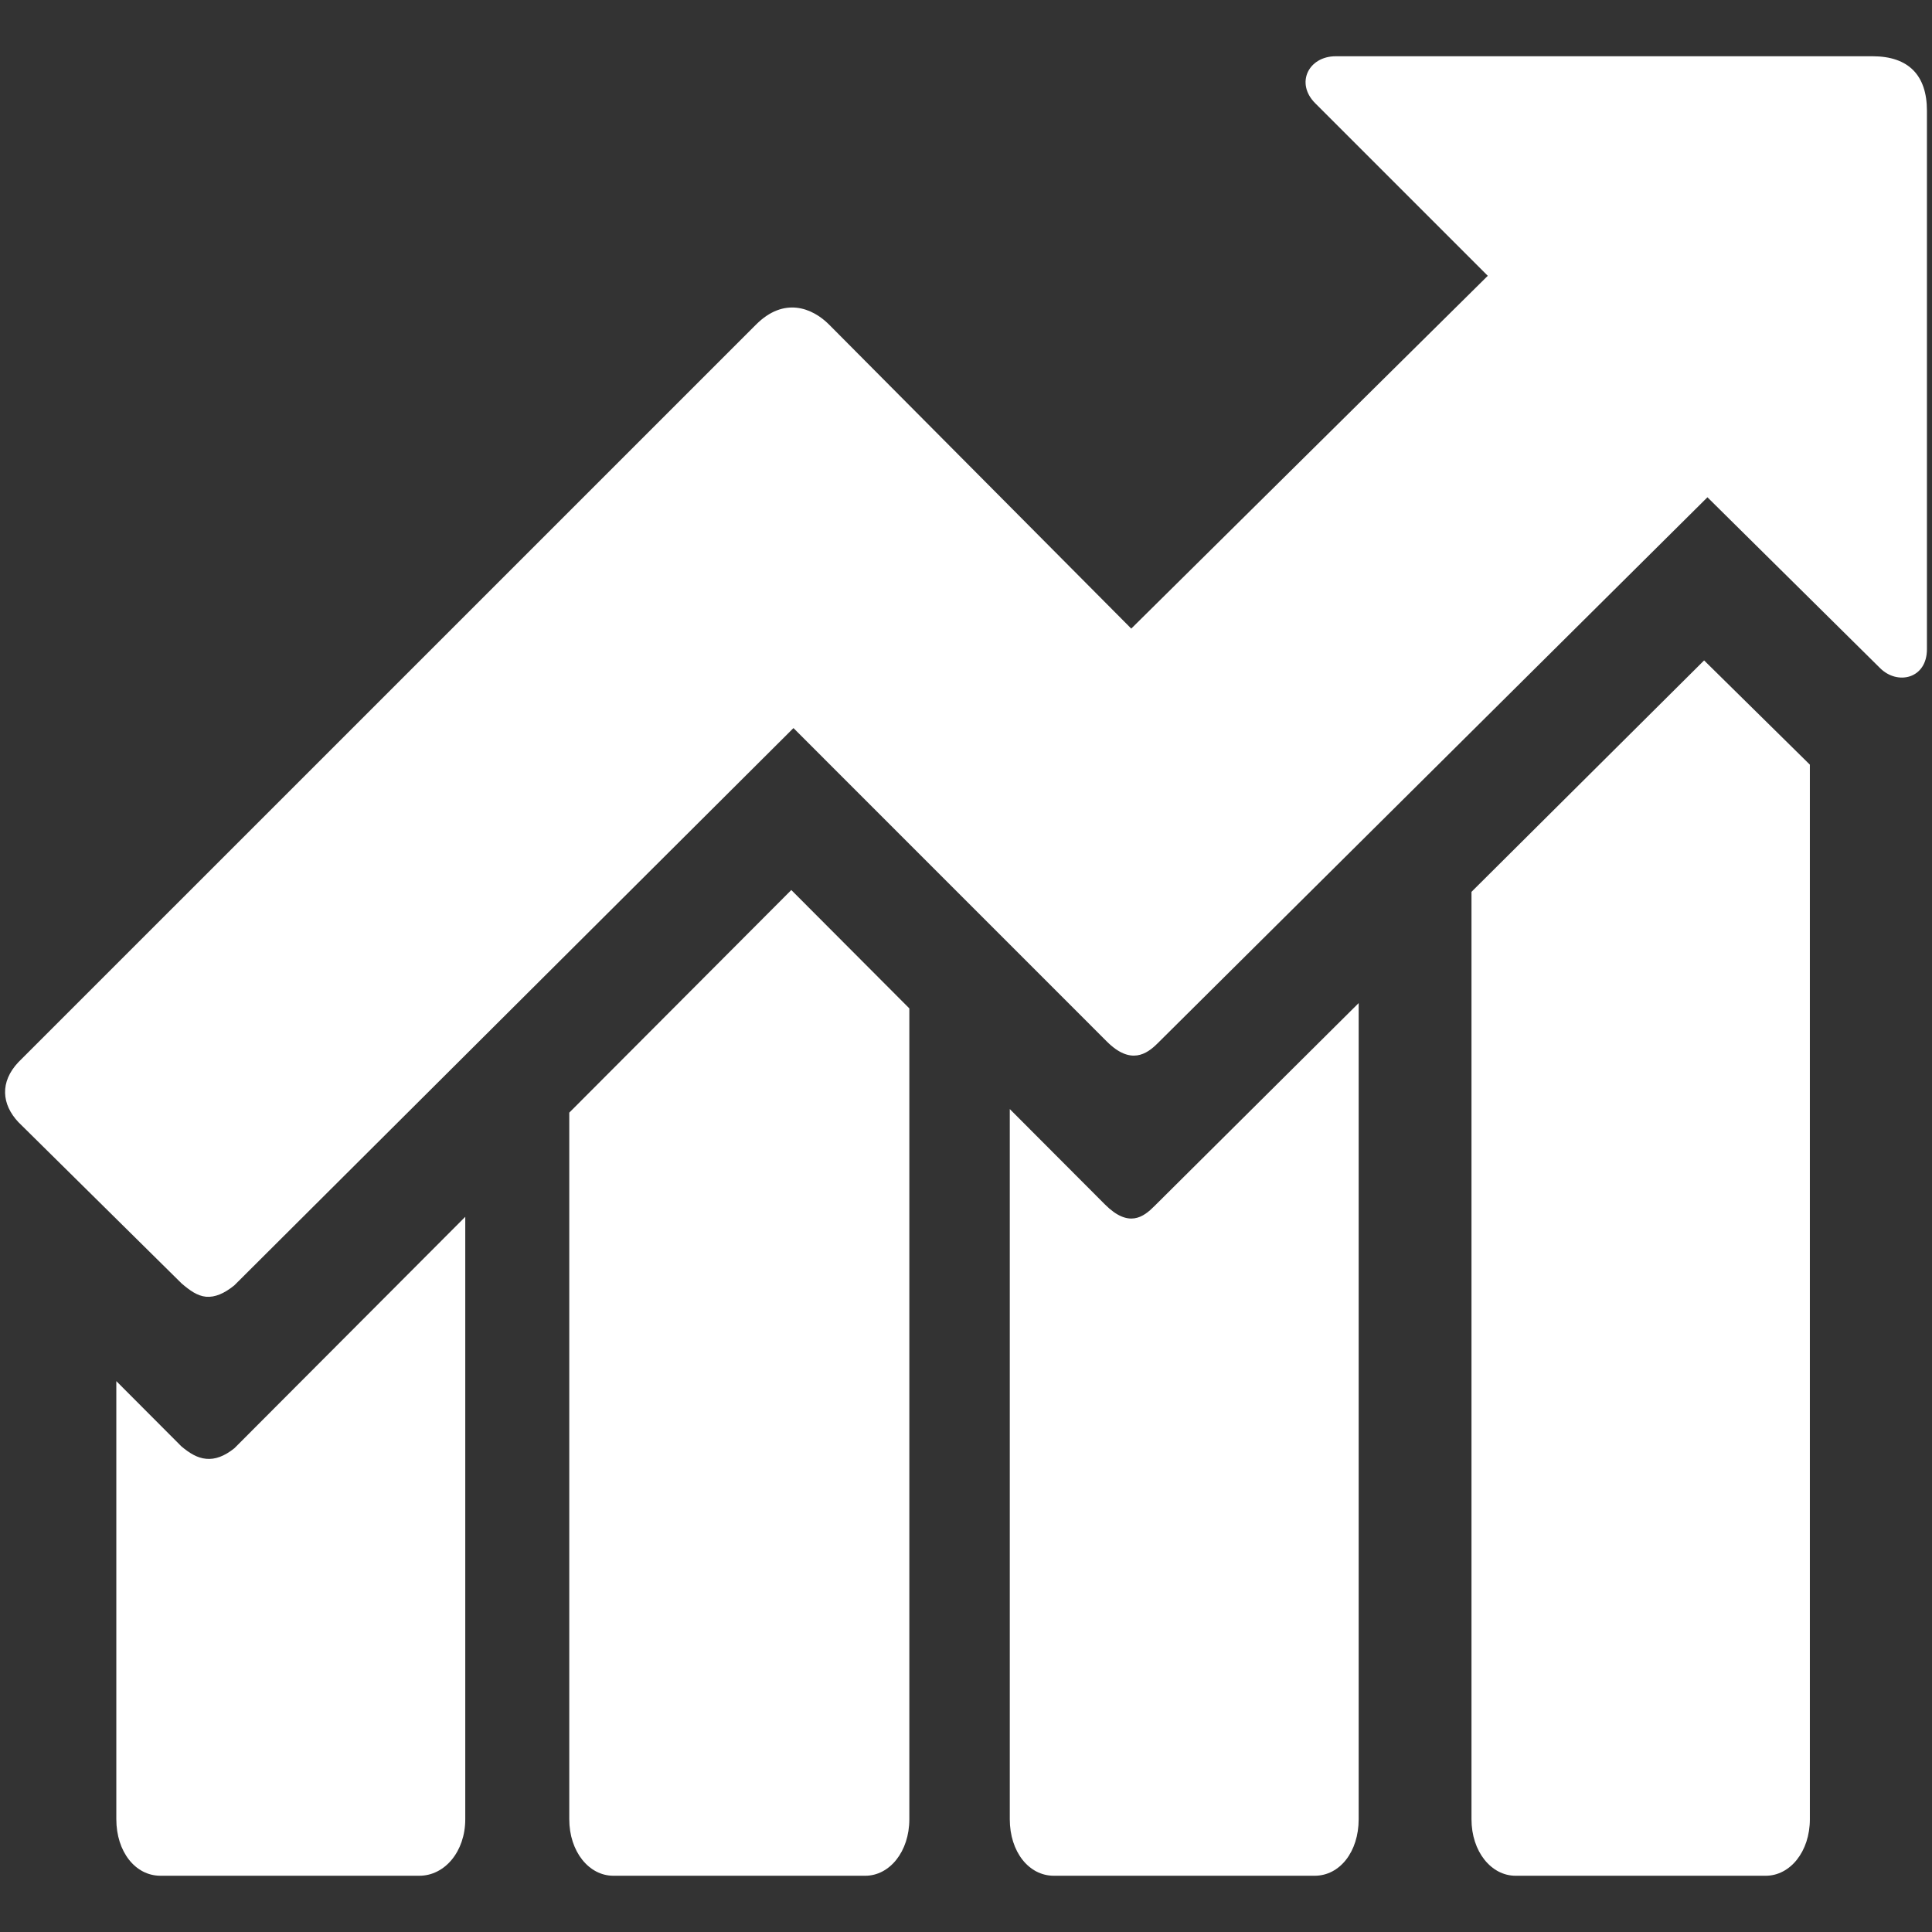
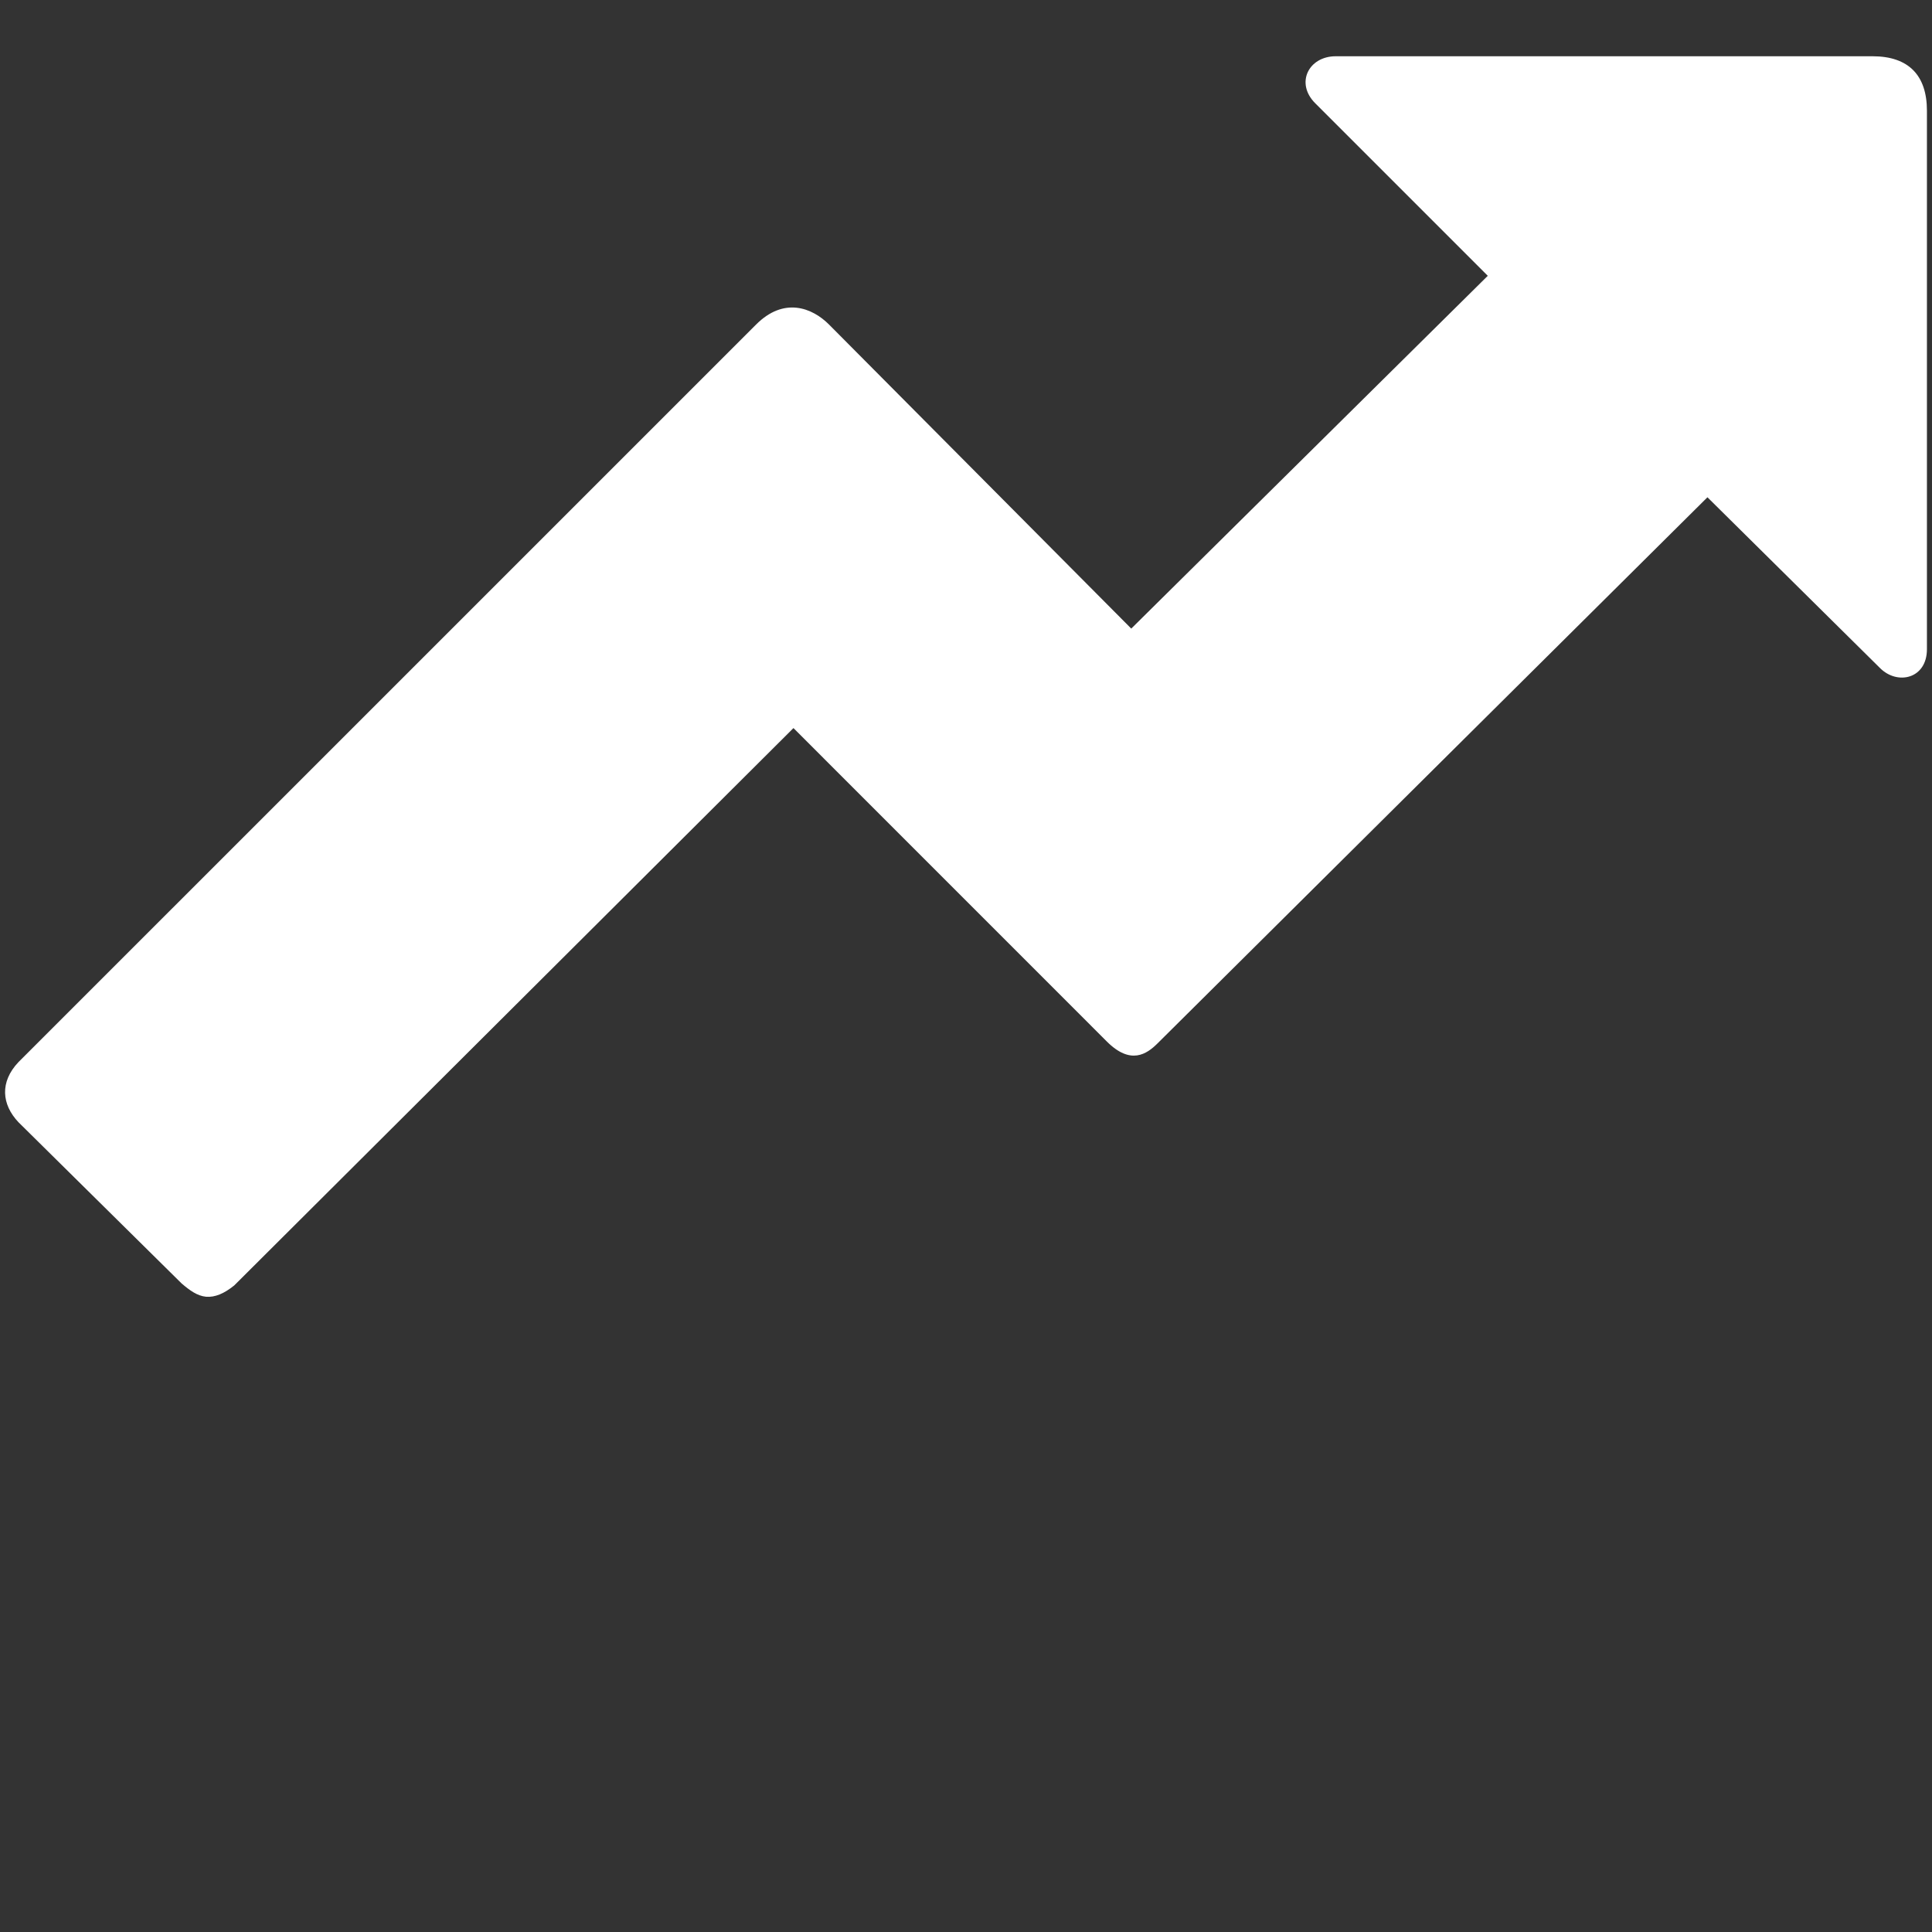
<svg xmlns="http://www.w3.org/2000/svg" width="100%" height="100%" viewBox="0 0 256 256" version="1.1" xml:space="preserve" style="fill-rule:evenodd;clip-rule:evenodd;stroke-linejoin:round;stroke-miterlimit:1.414;">
  <rect x="0" y="0" width="256" height="256" fill="#333333" stroke="none" />
  <g id="Layer4">
    <g>
-       <path d="M194.98,118.173l0,122.883c0,4.306 2.629,7.49 5.835,7.49l33.159,0c3.213,0 5.842,-3.184 5.842,-7.49l0,-139.736l-14.014,-13.811l-30.822,30.664Zm-119.549,29.256l0,93.627c0,4.306 2.621,7.49 5.835,7.49l33.391,0c3.205,0 5.834,-3.184 5.834,-7.49l0,-107.438l-15.639,-15.685l-29.421,29.496Zm77.515,12.404c-1.416,1.416 -3.378,2.929 -6.539,-0.24l-12.606,-12.636l0,94.099c0,4.306 2.517,7.49 5.835,7.49l34.567,0c3.325,0 5.827,-3.184 5.827,-7.49l0,-108.142l-27.084,26.919Zm-121.886,32.065c-1.334,1.071 -2.562,1.513 -3.738,1.401c-1.176,-0.105 -2.195,-0.734 -3.273,-1.633l-8.636,-8.659l0,58.049c0,4.306 2.516,7.49 5.842,7.49l34.32,0c3.333,0 6.074,-3.184 6.074,-7.49l0,-79.822l-30.589,30.664Z" style="fill:#fff;fill-rule:nonzero;" />
      <path d="M176.997,7.454c-3.596,0 -5.386,3.551 -2.734,6.217l22.875,22.875l-47.241,46.746l-40.034,-40.275c-2.24,-2.254 -5.992,-3.715 -9.692,0l-97.731,97.724c-2.479,2.621 -2.232,5.587 0,7.954l21.639,21.384c1.071,0.907 2.045,1.633 3.228,1.746c1.176,0.097 2.397,-0.42 3.73,-1.498l74.1,-73.853l41.525,41.533c3.161,3.161 5.303,1.655 6.718,0.247l72.864,-72.362l22.867,22.628c2.322,2.322 6.217,1.415 6.217,-2.495l0,-71.358c0,-4.651 -2.397,-7.213 -7.213,-7.213l-71.118,0Z" style="fill:#fff;fill-rule:nonzero;" />
    </g>
  </g>
</svg>